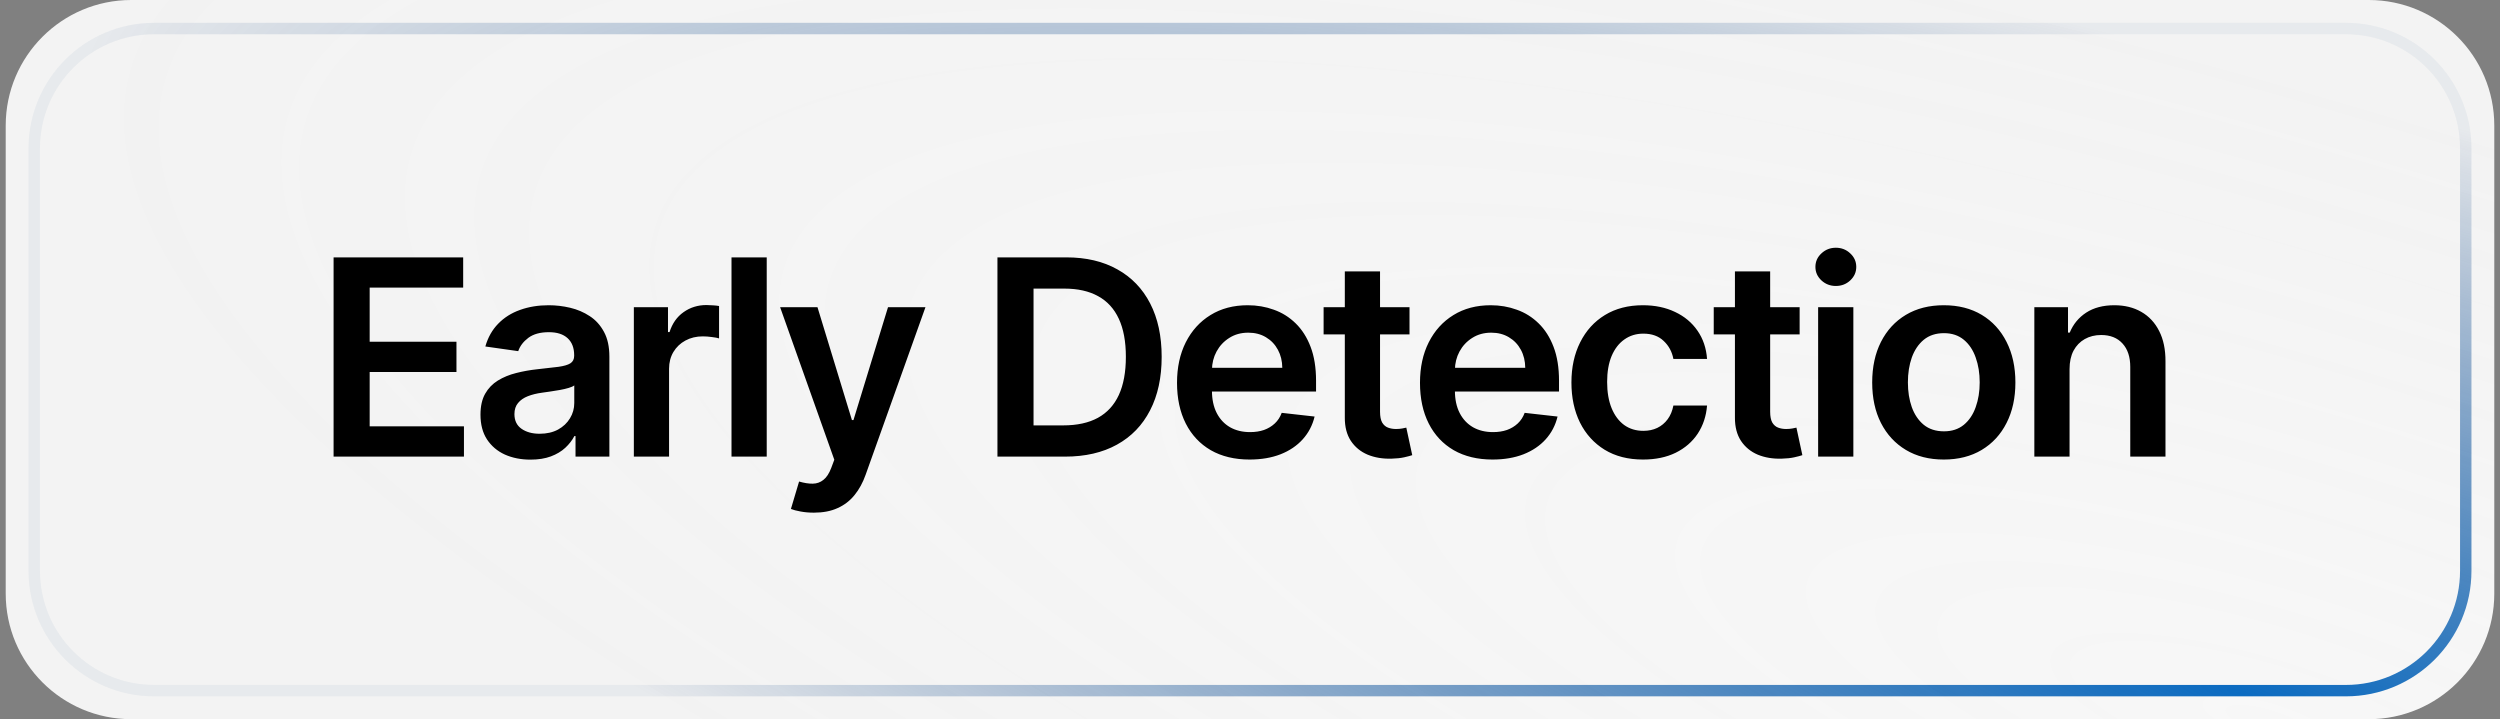
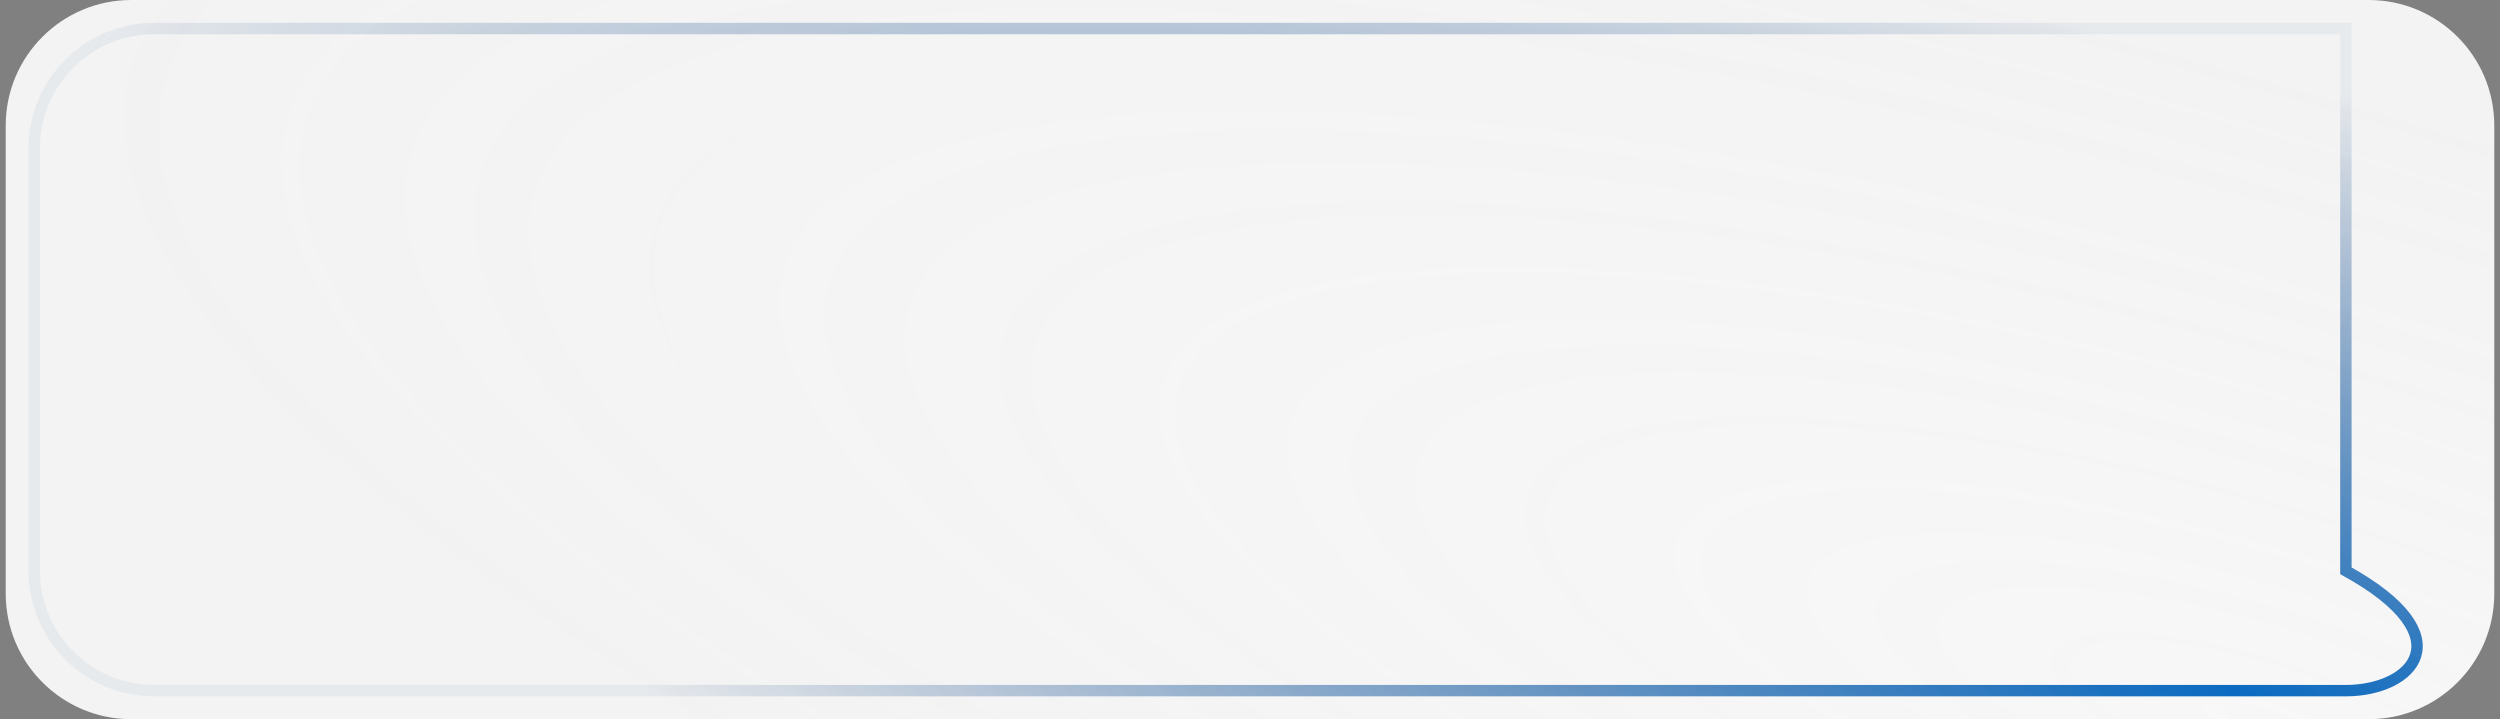
<svg xmlns="http://www.w3.org/2000/svg" width="219" height="63" viewBox="0 0 219 63" fill="none">
  <rect x="0" y="0" width="219" height="63" fill="#808080" stroke="none" />
  <path d="M0.5 11C0.5 4.925 5.425 0 11.5 0H207.5C213.575 0 218.5 4.925 218.5 11V52C218.5 58.075 213.575 63 207.5 63H11.5C5.425 63 0.5 58.075 0.5 52V11Z" fill="url(#paint0_radial_137_1308)" />
-   <path d="M3 13C3 7.201 7.701 2.5 13.5 2.5H205.5C211.299 2.5 216 7.201 216 13V50C216 55.799 211.299 60.5 205.5 60.5H13.5C7.701 60.5 3 55.799 3 50V13Z" stroke="url(#paint1_radial_137_1308)" />
-   <path d="M29.222 40V22.546H40.574V25.196H32.383V29.935H39.986V32.585H32.383V37.349H40.642V40H29.222ZM46.47 40.264C45.641 40.264 44.894 40.117 44.229 39.821C43.57 39.52 43.047 39.077 42.661 38.492C42.28 37.906 42.09 37.185 42.09 36.327C42.09 35.588 42.226 34.977 42.499 34.494C42.772 34.011 43.144 33.625 43.615 33.335C44.087 33.045 44.618 32.827 45.209 32.679C45.806 32.526 46.422 32.415 47.059 32.347C47.825 32.267 48.448 32.196 48.925 32.133C49.402 32.065 49.749 31.963 49.965 31.827C50.186 31.685 50.297 31.466 50.297 31.171V31.119C50.297 30.477 50.107 29.98 49.726 29.628C49.345 29.276 48.797 29.099 48.081 29.099C47.325 29.099 46.726 29.264 46.283 29.594C45.845 29.923 45.55 30.312 45.397 30.761L42.516 30.352C42.743 29.557 43.118 28.892 43.641 28.358C44.164 27.818 44.803 27.415 45.559 27.148C46.314 26.875 47.149 26.739 48.064 26.739C48.695 26.739 49.323 26.812 49.948 26.96C50.573 27.108 51.144 27.352 51.661 27.693C52.178 28.028 52.593 28.486 52.905 29.065C53.223 29.645 53.382 30.369 53.382 31.239V40H50.416V38.202H50.314C50.127 38.565 49.862 38.906 49.522 39.224C49.186 39.537 48.763 39.79 48.252 39.983C47.746 40.17 47.152 40.264 46.47 40.264ZM47.272 37.997C47.891 37.997 48.428 37.875 48.882 37.631C49.337 37.381 49.686 37.051 49.931 36.642C50.181 36.233 50.306 35.787 50.306 35.304V33.761C50.209 33.841 50.044 33.915 49.811 33.983C49.584 34.051 49.328 34.111 49.044 34.162C48.76 34.213 48.479 34.258 48.2 34.298C47.922 34.338 47.681 34.372 47.476 34.401C47.016 34.463 46.604 34.565 46.24 34.707C45.877 34.849 45.59 35.048 45.38 35.304C45.169 35.554 45.064 35.878 45.064 36.276C45.064 36.844 45.272 37.273 45.686 37.562C46.101 37.852 46.63 37.997 47.272 37.997ZM55.525 40V26.909H58.516V29.091H58.652C58.891 28.335 59.3 27.753 59.88 27.344C60.465 26.929 61.133 26.722 61.883 26.722C62.053 26.722 62.243 26.73 62.454 26.747C62.669 26.759 62.849 26.778 62.99 26.807V29.645C62.86 29.599 62.652 29.56 62.368 29.526C62.09 29.486 61.82 29.466 61.559 29.466C60.996 29.466 60.49 29.588 60.042 29.832C59.599 30.071 59.249 30.403 58.993 30.829C58.738 31.256 58.61 31.747 58.61 32.304V40H55.525ZM67.165 22.546V40H64.08V22.546H67.165ZM71.296 44.909C70.875 44.909 70.486 44.875 70.128 44.807C69.776 44.744 69.495 44.67 69.284 44.585L70 42.182C70.449 42.312 70.85 42.375 71.202 42.369C71.554 42.364 71.864 42.253 72.131 42.037C72.404 41.827 72.634 41.474 72.821 40.98L73.085 40.273L68.338 26.909H71.611L74.628 36.795H74.764L77.79 26.909H81.071L75.83 41.585C75.585 42.278 75.262 42.872 74.858 43.367C74.455 43.867 73.96 44.247 73.375 44.508C72.796 44.776 72.103 44.909 71.296 44.909ZM93.29 40H87.376V22.546H93.41C95.143 22.546 96.631 22.895 97.876 23.594C99.126 24.287 100.086 25.284 100.756 26.585C101.427 27.886 101.762 29.443 101.762 31.256C101.762 33.074 101.424 34.636 100.748 35.943C100.077 37.25 99.109 38.253 97.842 38.952C96.58 39.651 95.063 40 93.29 40ZM90.538 37.264H93.137C94.353 37.264 95.367 37.043 96.18 36.599C96.992 36.151 97.603 35.483 98.012 34.597C98.421 33.705 98.626 32.591 98.626 31.256C98.626 29.921 98.421 28.812 98.012 27.932C97.603 27.046 96.998 26.384 96.197 25.946C95.401 25.503 94.413 25.281 93.231 25.281H90.538V37.264ZM109.465 40.256C108.153 40.256 107.019 39.983 106.065 39.438C105.116 38.886 104.386 38.108 103.874 37.102C103.363 36.091 103.107 34.901 103.107 33.531C103.107 32.185 103.363 31.003 103.874 29.986C104.392 28.963 105.113 28.168 106.039 27.599C106.965 27.026 108.053 26.739 109.303 26.739C110.11 26.739 110.872 26.869 111.588 27.131C112.309 27.386 112.945 27.784 113.497 28.324C114.053 28.864 114.491 29.551 114.809 30.386C115.127 31.216 115.286 32.205 115.286 33.352V34.298H104.556V32.219H112.329C112.323 31.628 112.195 31.102 111.945 30.642C111.695 30.176 111.346 29.81 110.897 29.543C110.454 29.276 109.937 29.142 109.346 29.142C108.715 29.142 108.161 29.296 107.684 29.602C107.207 29.903 106.835 30.301 106.568 30.796C106.306 31.284 106.173 31.821 106.167 32.406V34.222C106.167 34.983 106.306 35.636 106.585 36.182C106.863 36.722 107.252 37.136 107.752 37.426C108.252 37.71 108.838 37.852 109.508 37.852C109.957 37.852 110.363 37.79 110.727 37.665C111.09 37.534 111.406 37.344 111.673 37.094C111.94 36.844 112.142 36.534 112.278 36.165L115.159 36.489C114.977 37.25 114.63 37.915 114.119 38.483C113.613 39.045 112.965 39.483 112.176 39.795C111.386 40.102 110.482 40.256 109.465 40.256ZM123.473 26.909V29.296H115.948V26.909H123.473ZM117.806 23.773H120.891V36.062C120.891 36.477 120.954 36.795 121.079 37.017C121.209 37.233 121.38 37.381 121.59 37.46C121.8 37.54 122.033 37.58 122.289 37.58C122.482 37.58 122.658 37.565 122.817 37.537C122.982 37.508 123.107 37.483 123.192 37.46L123.712 39.872C123.547 39.929 123.311 39.992 123.005 40.06C122.704 40.128 122.334 40.168 121.897 40.179C121.124 40.202 120.428 40.085 119.809 39.83C119.189 39.568 118.698 39.165 118.334 38.619C117.976 38.074 117.8 37.392 117.806 36.574V23.773ZM130.748 40.256C129.436 40.256 128.302 39.983 127.348 39.438C126.399 38.886 125.669 38.108 125.158 37.102C124.646 36.091 124.391 34.901 124.391 33.531C124.391 32.185 124.646 31.003 125.158 29.986C125.675 28.963 126.396 28.168 127.322 27.599C128.248 27.026 129.337 26.739 130.587 26.739C131.393 26.739 132.155 26.869 132.871 27.131C133.592 27.386 134.229 27.784 134.78 28.324C135.337 28.864 135.774 29.551 136.092 30.386C136.41 31.216 136.57 32.205 136.57 33.352V34.298H125.839V32.219H133.612C133.606 31.628 133.479 31.102 133.229 30.642C132.979 30.176 132.629 29.81 132.18 29.543C131.737 29.276 131.22 29.142 130.629 29.142C129.998 29.142 129.445 29.296 128.967 29.602C128.49 29.903 128.118 30.301 127.851 30.796C127.589 31.284 127.456 31.821 127.45 32.406V34.222C127.45 34.983 127.589 35.636 127.868 36.182C128.146 36.722 128.535 37.136 129.035 37.426C129.535 37.71 130.121 37.852 130.791 37.852C131.24 37.852 131.646 37.79 132.01 37.665C132.373 37.534 132.689 37.344 132.956 37.094C133.223 36.844 133.425 36.534 133.561 36.165L136.442 36.489C136.26 37.25 135.913 37.915 135.402 38.483C134.896 39.045 134.248 39.483 133.459 39.795C132.669 40.102 131.766 40.256 130.748 40.256ZM143.93 40.256C142.623 40.256 141.501 39.969 140.563 39.395C139.632 38.821 138.913 38.028 138.407 37.017C137.907 36 137.657 34.83 137.657 33.506C137.657 32.176 137.913 31.003 138.424 29.986C138.936 28.963 139.657 28.168 140.589 27.599C141.526 27.026 142.634 26.739 143.913 26.739C144.975 26.739 145.916 26.935 146.734 27.327C147.558 27.713 148.214 28.261 148.703 28.972C149.191 29.676 149.47 30.5 149.538 31.443H146.589C146.47 30.812 146.186 30.287 145.737 29.866C145.293 29.44 144.7 29.227 143.955 29.227C143.325 29.227 142.771 29.398 142.293 29.739C141.816 30.074 141.444 30.557 141.177 31.188C140.916 31.818 140.785 32.574 140.785 33.455C140.785 34.347 140.916 35.114 141.177 35.756C141.438 36.392 141.805 36.883 142.276 37.23C142.754 37.571 143.313 37.742 143.955 37.742C144.41 37.742 144.816 37.656 145.174 37.486C145.538 37.31 145.842 37.057 146.086 36.727C146.33 36.398 146.498 35.997 146.589 35.526H149.538C149.464 36.452 149.191 37.273 148.72 37.989C148.248 38.699 147.606 39.256 146.793 39.659C145.981 40.057 145.026 40.256 143.93 40.256ZM157.648 26.909V29.296H150.123V26.909H157.648ZM151.98 23.773H155.066V36.062C155.066 36.477 155.128 36.795 155.253 37.017C155.384 37.233 155.554 37.381 155.765 37.46C155.975 37.54 156.208 37.58 156.463 37.58C156.657 37.58 156.833 37.565 156.992 37.537C157.157 37.508 157.282 37.483 157.367 37.46L157.887 39.872C157.722 39.929 157.486 39.992 157.179 40.06C156.878 40.128 156.509 40.168 156.071 40.179C155.299 40.202 154.603 40.085 153.983 39.83C153.364 39.568 152.873 39.165 152.509 38.619C152.151 38.074 151.975 37.392 151.98 36.574V23.773ZM159.268 40V26.909H162.354V40H159.268ZM160.819 25.051C160.331 25.051 159.91 24.889 159.558 24.565C159.206 24.236 159.03 23.841 159.03 23.381C159.03 22.915 159.206 22.52 159.558 22.196C159.91 21.866 160.331 21.702 160.819 21.702C161.314 21.702 161.734 21.866 162.081 22.196C162.433 22.52 162.609 22.915 162.609 23.381C162.609 23.841 162.433 24.236 162.081 24.565C161.734 24.889 161.314 25.051 160.819 25.051ZM170.276 40.256C168.998 40.256 167.89 39.974 166.953 39.412C166.015 38.849 165.288 38.062 164.771 37.051C164.259 36.04 164.004 34.858 164.004 33.506C164.004 32.153 164.259 30.969 164.771 29.952C165.288 28.935 166.015 28.145 166.953 27.582C167.89 27.02 168.998 26.739 170.276 26.739C171.555 26.739 172.663 27.02 173.6 27.582C174.538 28.145 175.262 28.935 175.774 29.952C176.291 30.969 176.549 32.153 176.549 33.506C176.549 34.858 176.291 36.04 175.774 37.051C175.262 38.062 174.538 38.849 173.6 39.412C172.663 39.974 171.555 40.256 170.276 40.256ZM170.293 37.784C170.987 37.784 171.566 37.594 172.032 37.213C172.498 36.827 172.845 36.31 173.072 35.662C173.305 35.014 173.421 34.293 173.421 33.497C173.421 32.696 173.305 31.972 173.072 31.324C172.845 30.671 172.498 30.151 172.032 29.764C171.566 29.378 170.987 29.185 170.293 29.185C169.583 29.185 168.992 29.378 168.521 29.764C168.055 30.151 167.705 30.671 167.472 31.324C167.245 31.972 167.132 32.696 167.132 33.497C167.132 34.293 167.245 35.014 167.472 35.662C167.705 36.31 168.055 36.827 168.521 37.213C168.992 37.594 169.583 37.784 170.293 37.784ZM181.293 32.33V40H178.208V26.909H181.157V29.134H181.31C181.611 28.401 182.091 27.818 182.75 27.386C183.415 26.954 184.236 26.739 185.213 26.739C186.117 26.739 186.904 26.932 187.574 27.318C188.25 27.704 188.773 28.264 189.142 28.997C189.517 29.73 189.702 30.619 189.696 31.665V40H186.611V32.142C186.611 31.267 186.384 30.582 185.929 30.088C185.48 29.594 184.858 29.347 184.063 29.347C183.523 29.347 183.043 29.466 182.622 29.704C182.208 29.938 181.881 30.276 181.642 30.719C181.409 31.162 181.293 31.699 181.293 32.33Z" fill="black" />
+   <path d="M3 13C3 7.201 7.701 2.5 13.5 2.5H205.5V50C216 55.799 211.299 60.5 205.5 60.5H13.5C7.701 60.5 3 55.799 3 50V13Z" stroke="url(#paint1_radial_137_1308)" />
  <defs>
    <radialGradient id="paint0_radial_137_1308" cx="0" cy="0" r="1" gradientUnits="userSpaceOnUse" gradientTransform="translate(198.186 63) rotate(-163.067) scale(202.502 56.27)">
      <stop stop-color="#F7F7F7" />
      <stop offset="1" stop-color="white" stop-opacity="0.9" />
    </radialGradient>
    <radialGradient id="paint1_radial_137_1308" cx="0" cy="0" r="1" gradientUnits="userSpaceOnUse" gradientTransform="translate(196.559 61) rotate(-163.804) scale(198.027 52.899)">
      <stop stop-color="#0B6BC1" />
      <stop offset="1" stop-color="#003375" stop-opacity="0.05" />
    </radialGradient>
  </defs>
</svg>